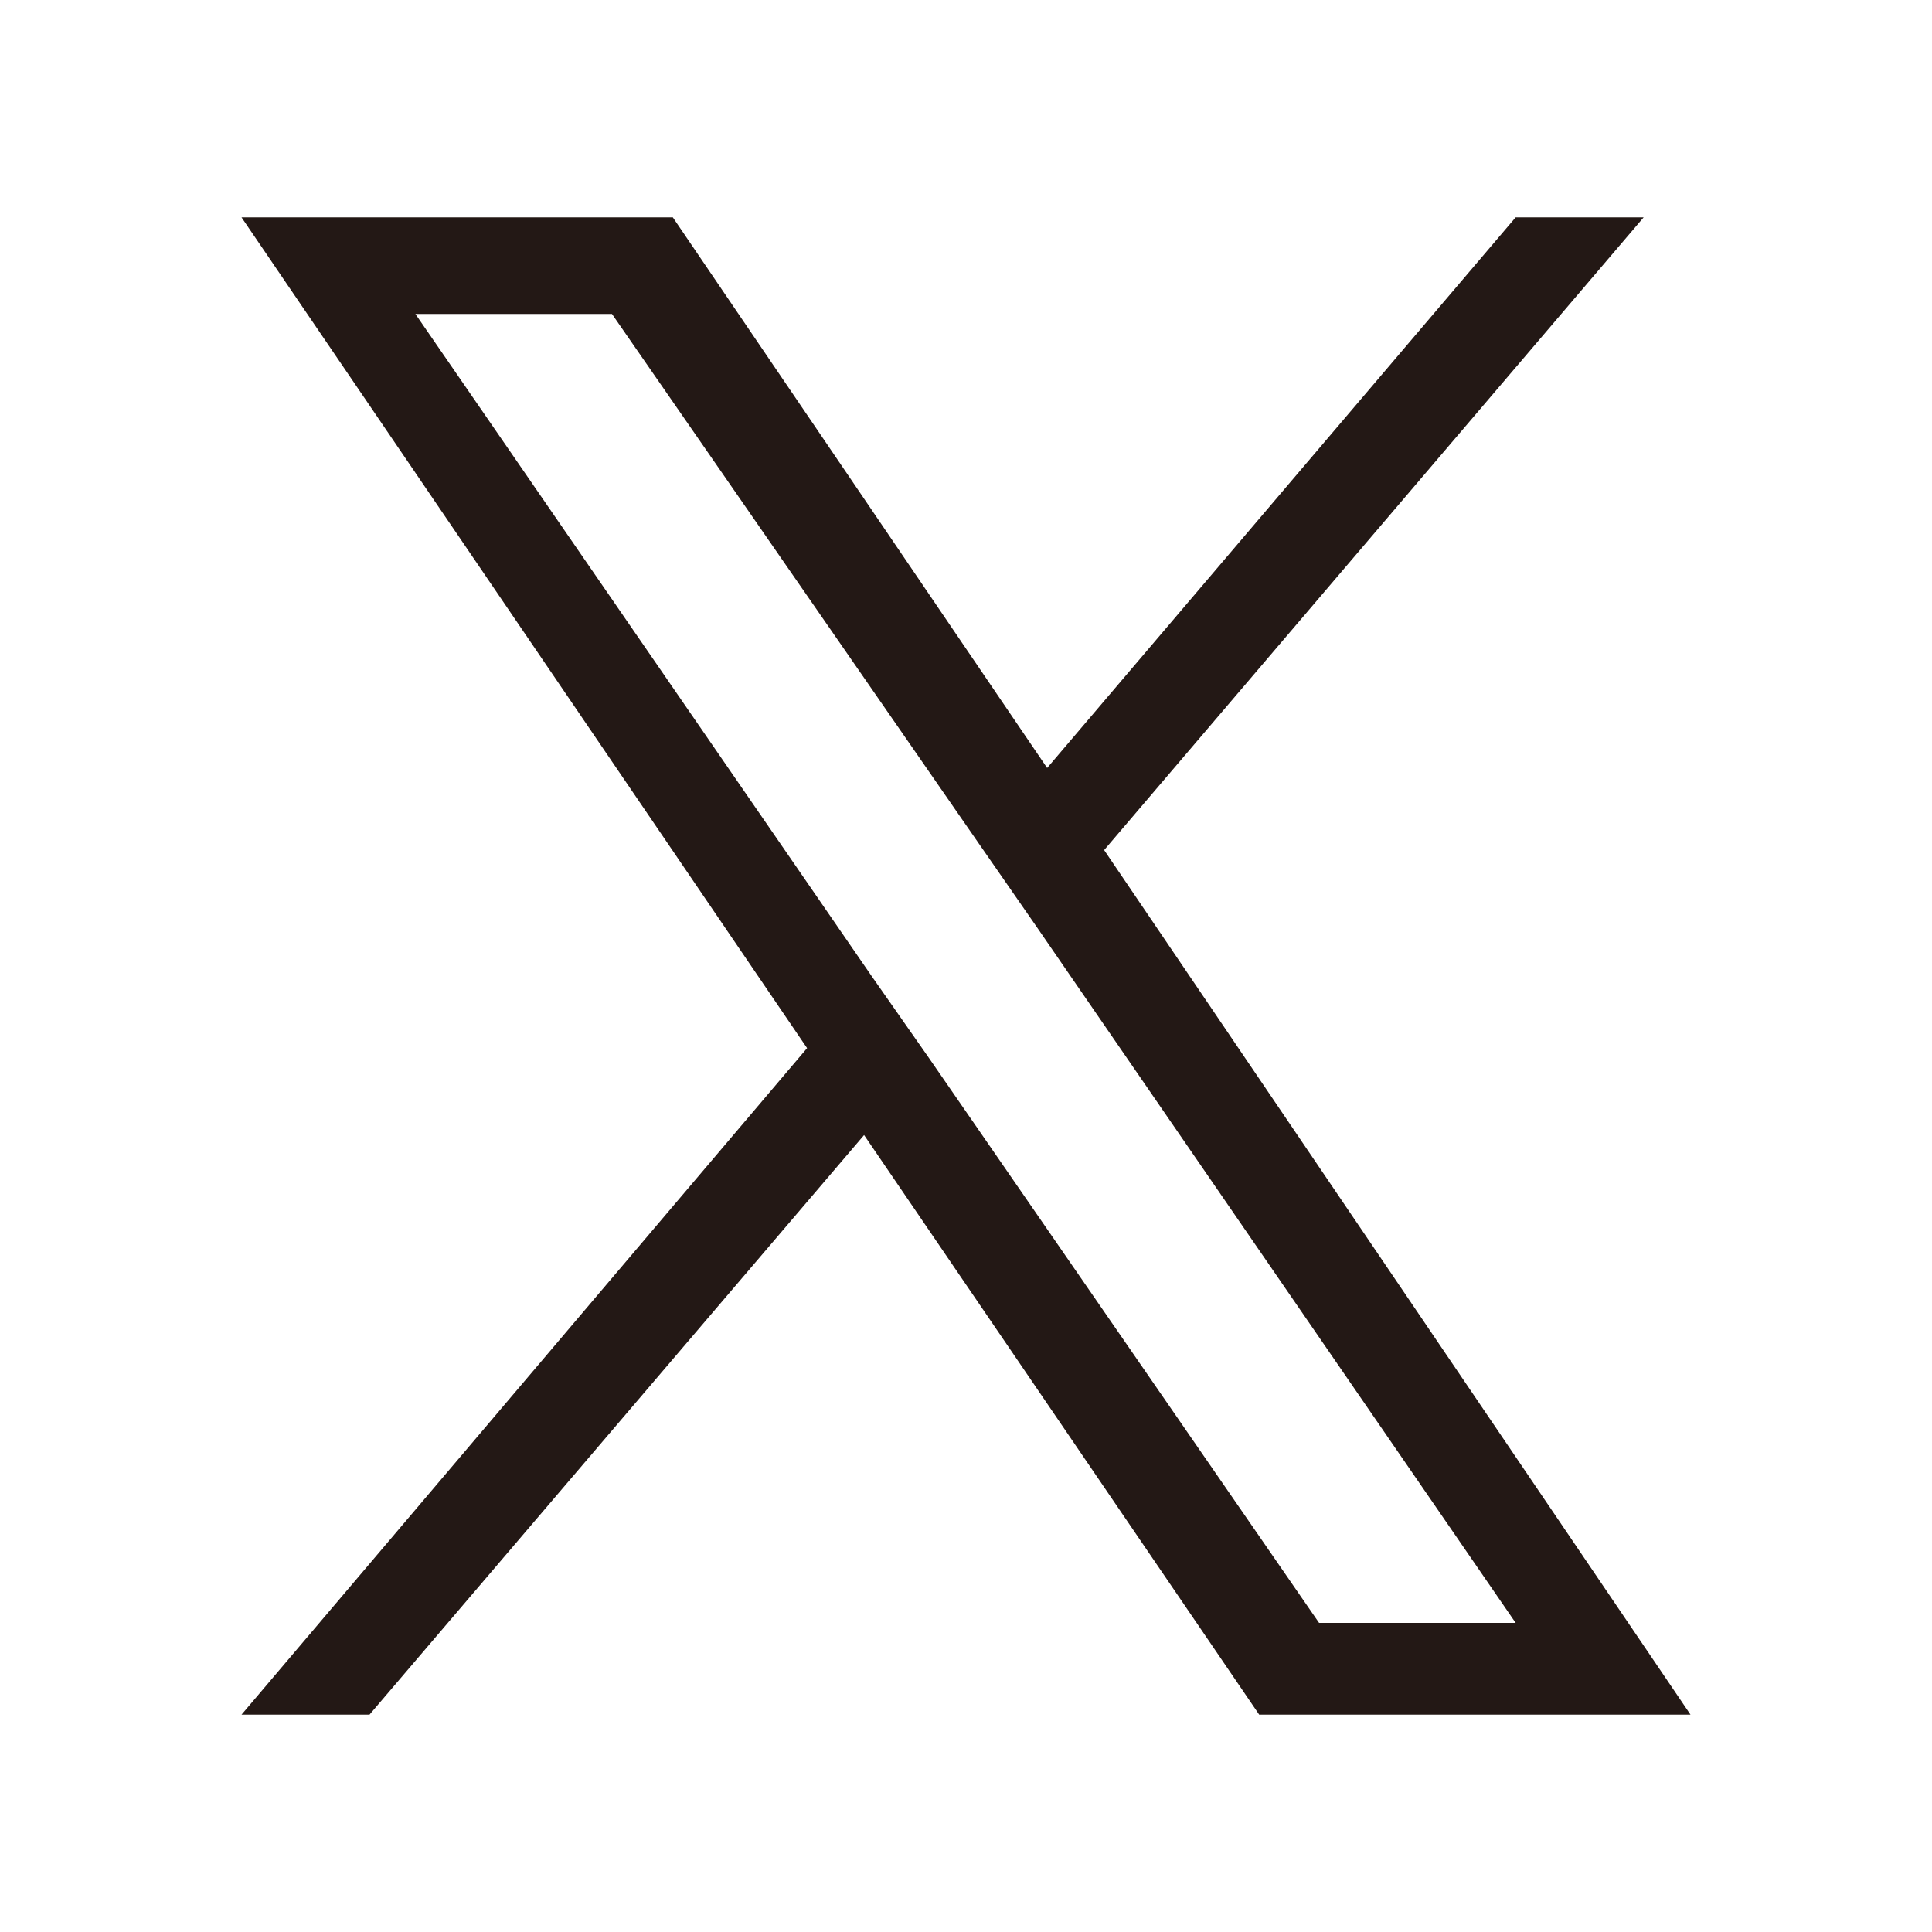
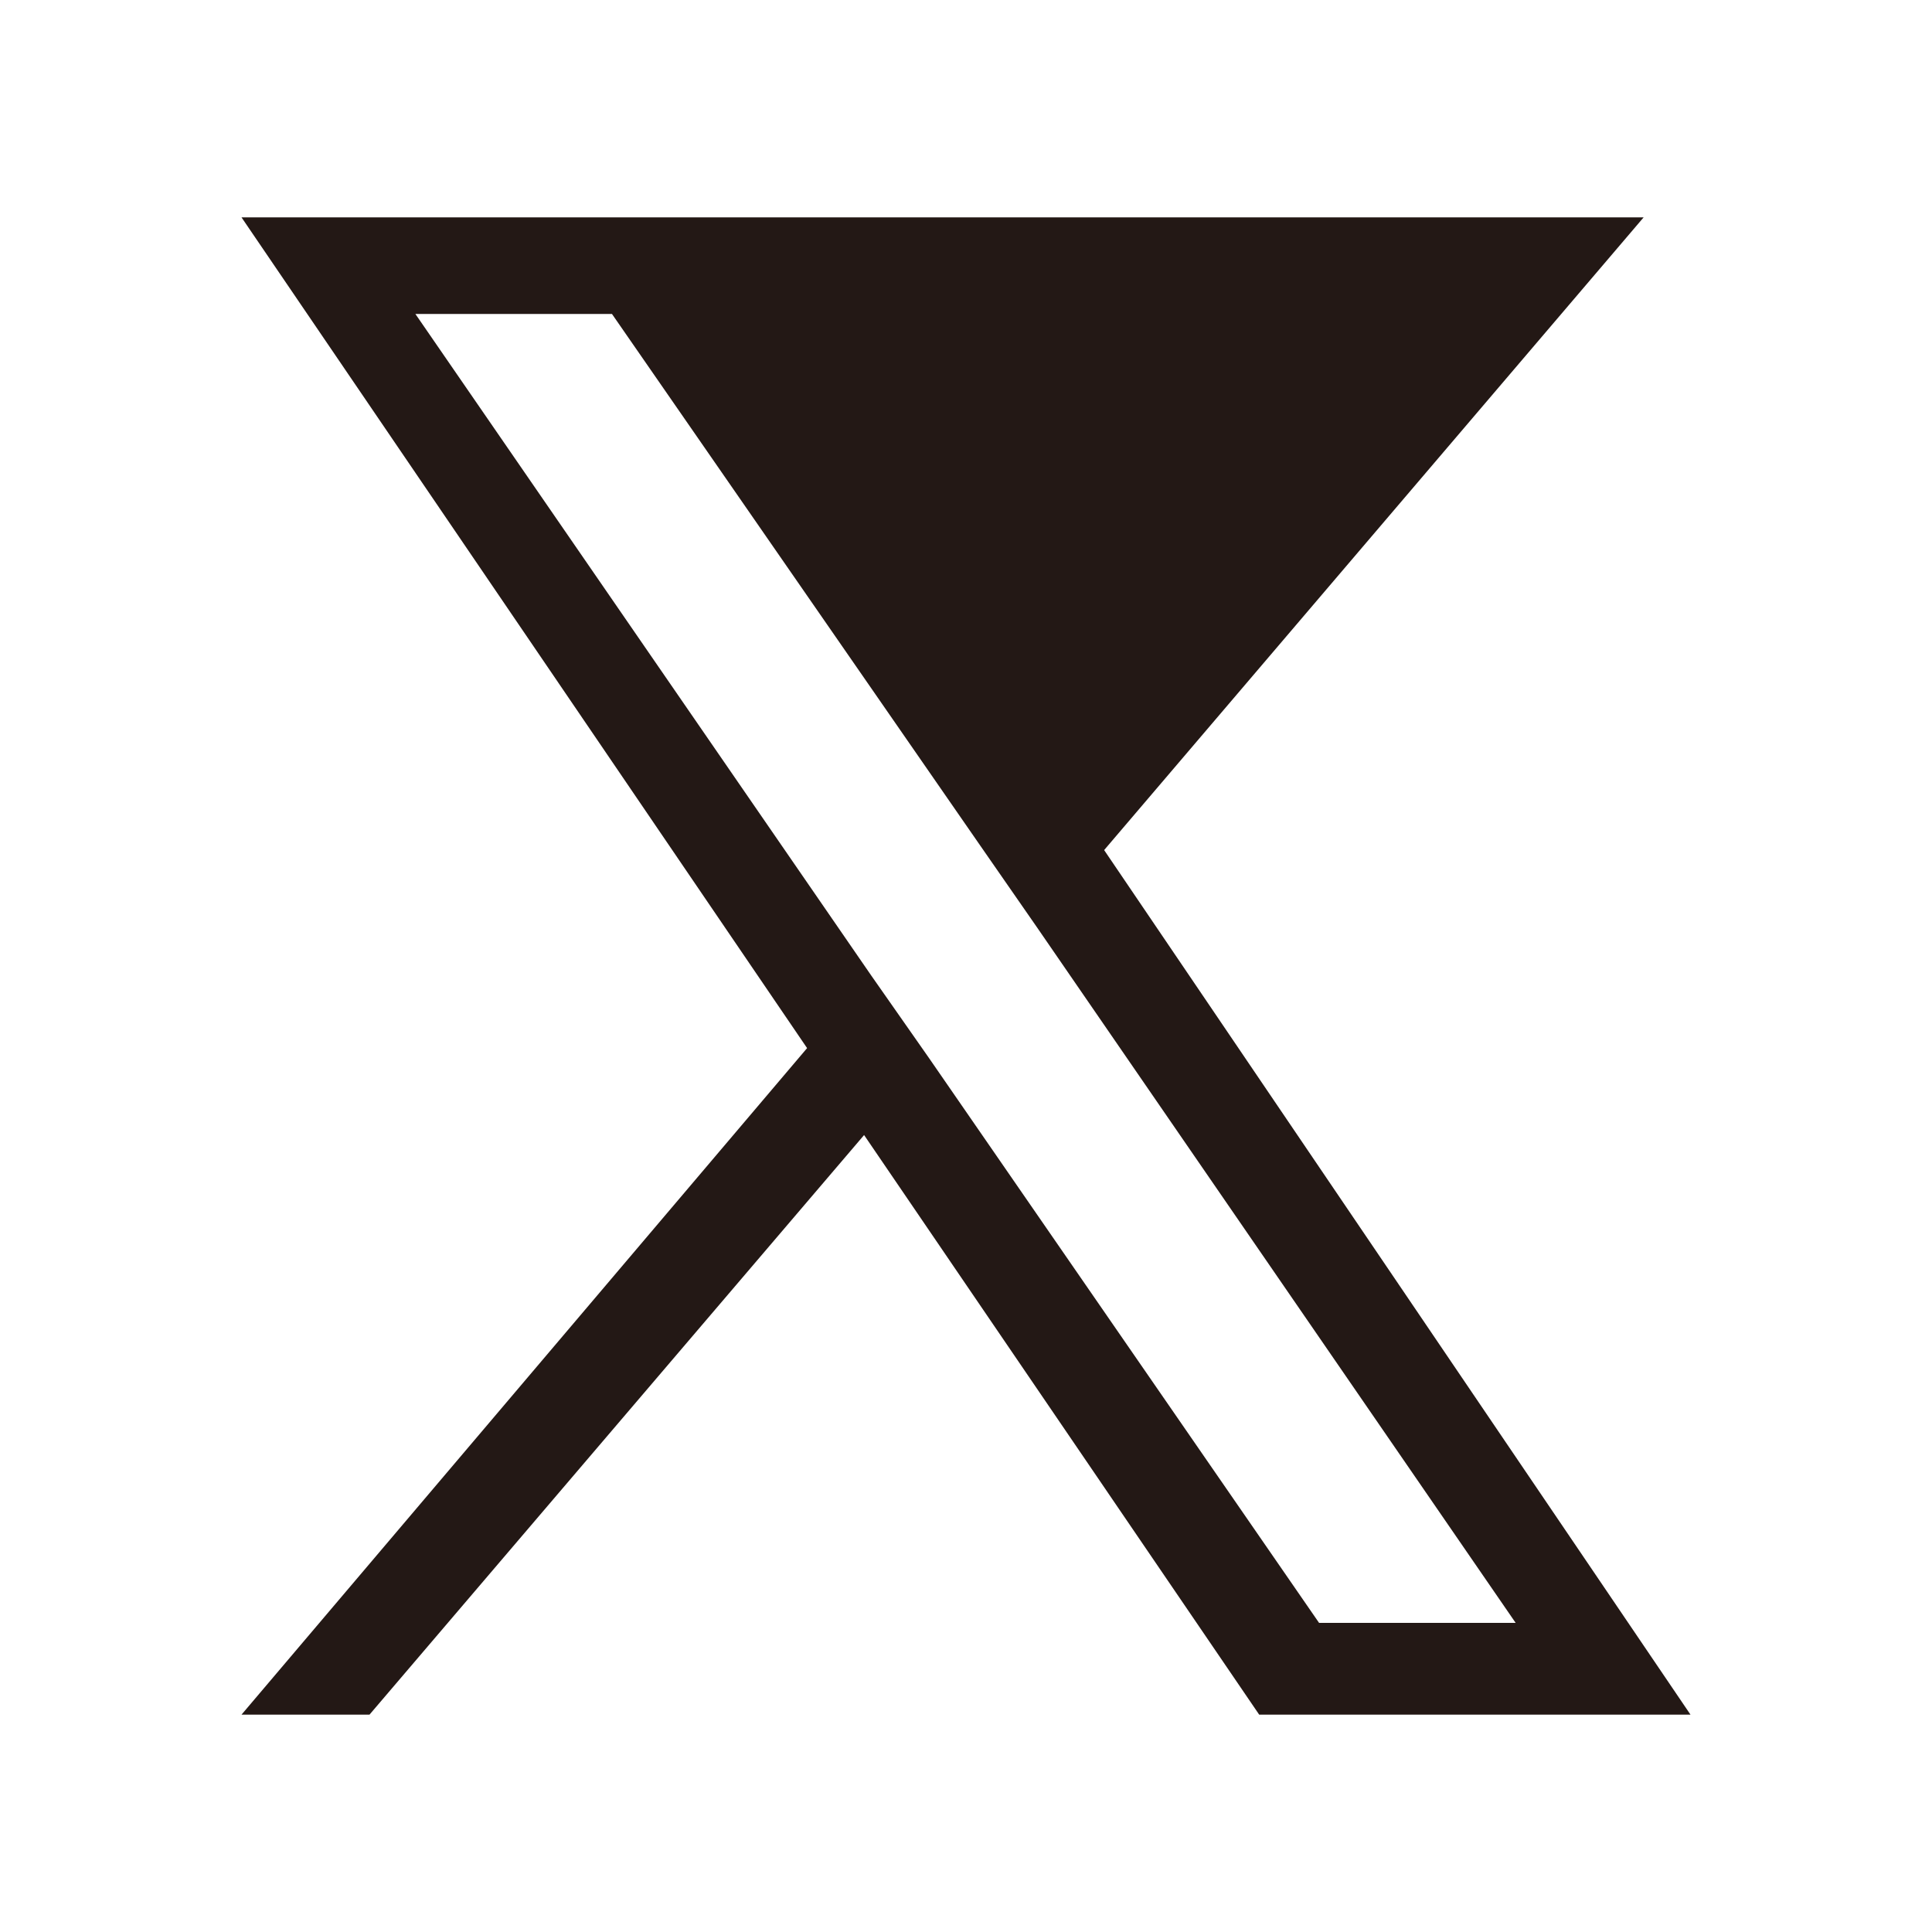
<svg xmlns="http://www.w3.org/2000/svg" width="40" height="40" viewBox="0 0 40 40">
  <defs>
    <style>
      .cls-1 {
        fill: #231815;
        fill-rule: evenodd;
      }
    </style>
  </defs>
-   <path id="sns_x" class="cls-1" d="M1555.86,32763.1l11.17-13.1h-2.65l-9.7,11.4-7.75-11.4H1538l11.71,17.2L1538,32781h2.65l10.24-12,8.18,12H1568l-12.14-17.9h0Zm-3.63,4.3-1.19-1.7-9.44-13.7h4.07l7.62,11,1.18,1.7,9.91,14.4h-4.07l-8.08-11.7h0Z" transform="translate(-1533 -32745.5)" />
+   <path id="sns_x" class="cls-1" d="M1555.86,32763.1l11.17-13.1h-2.65H1538l11.71,17.2L1538,32781h2.65l10.24-12,8.18,12H1568l-12.14-17.9h0Zm-3.63,4.3-1.19-1.7-9.44-13.7h4.07l7.62,11,1.18,1.7,9.91,14.4h-4.07l-8.08-11.7h0Z" transform="translate(-1533 -32745.5)" />
</svg>